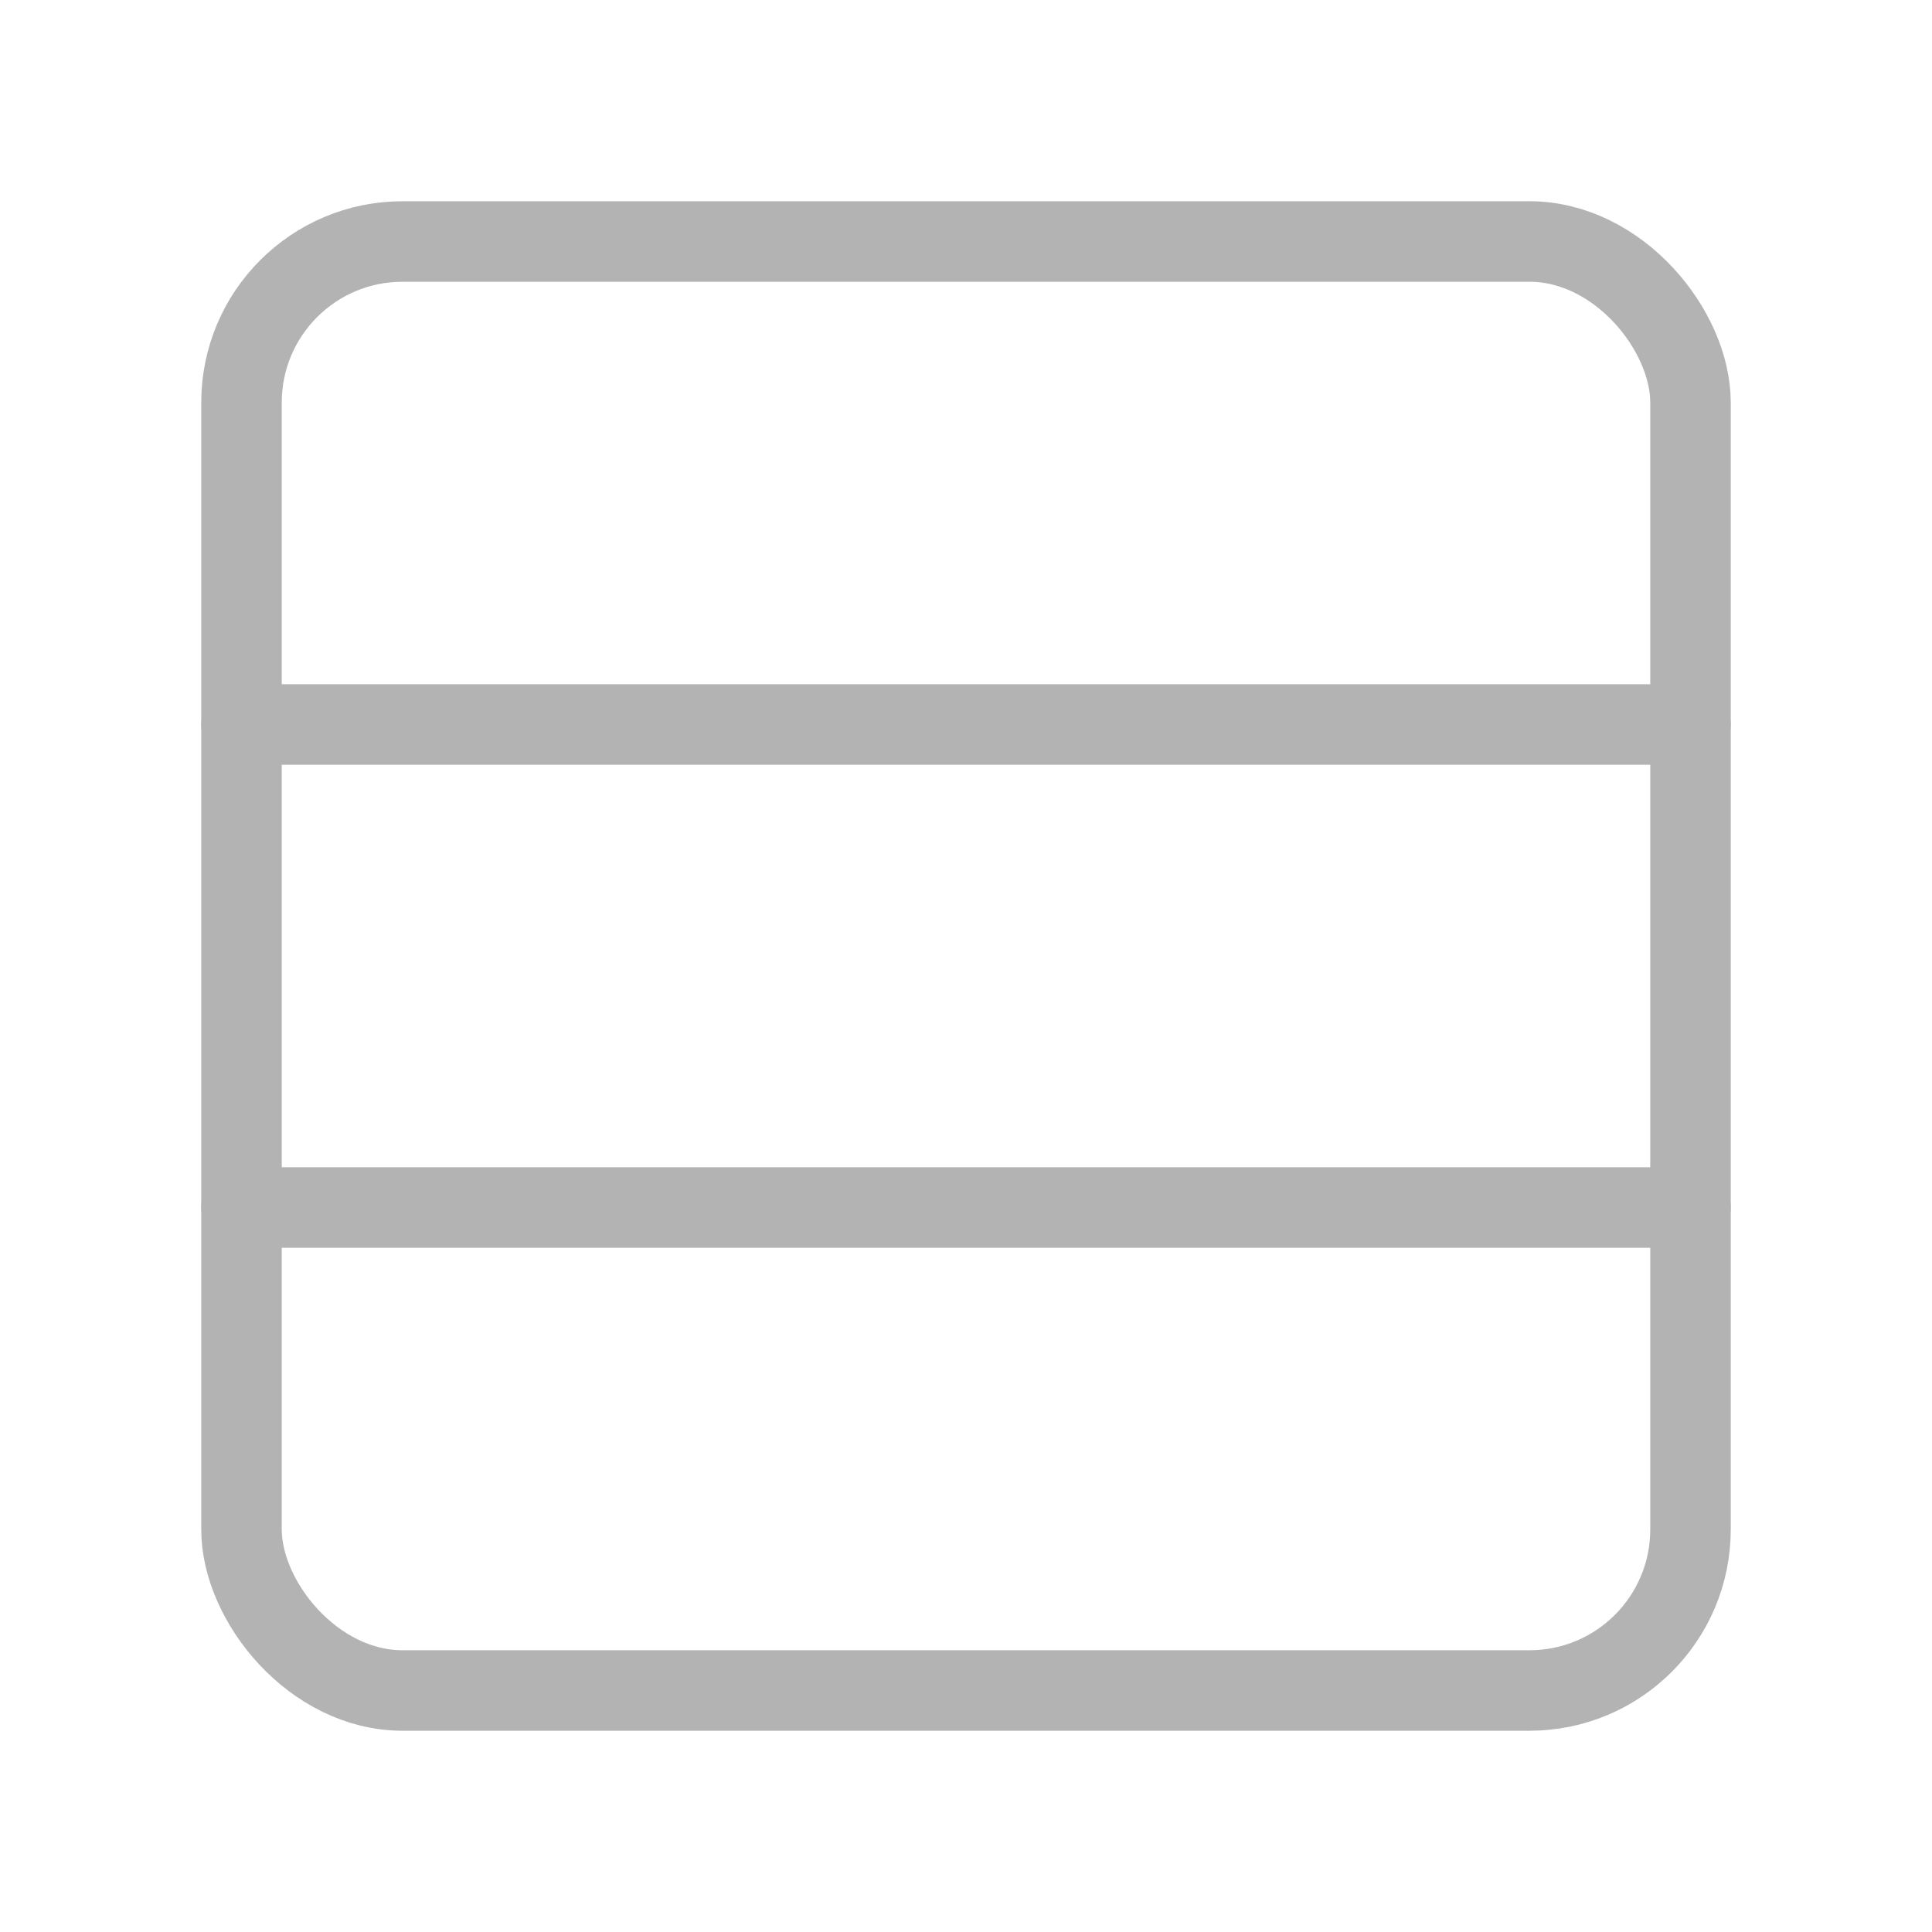
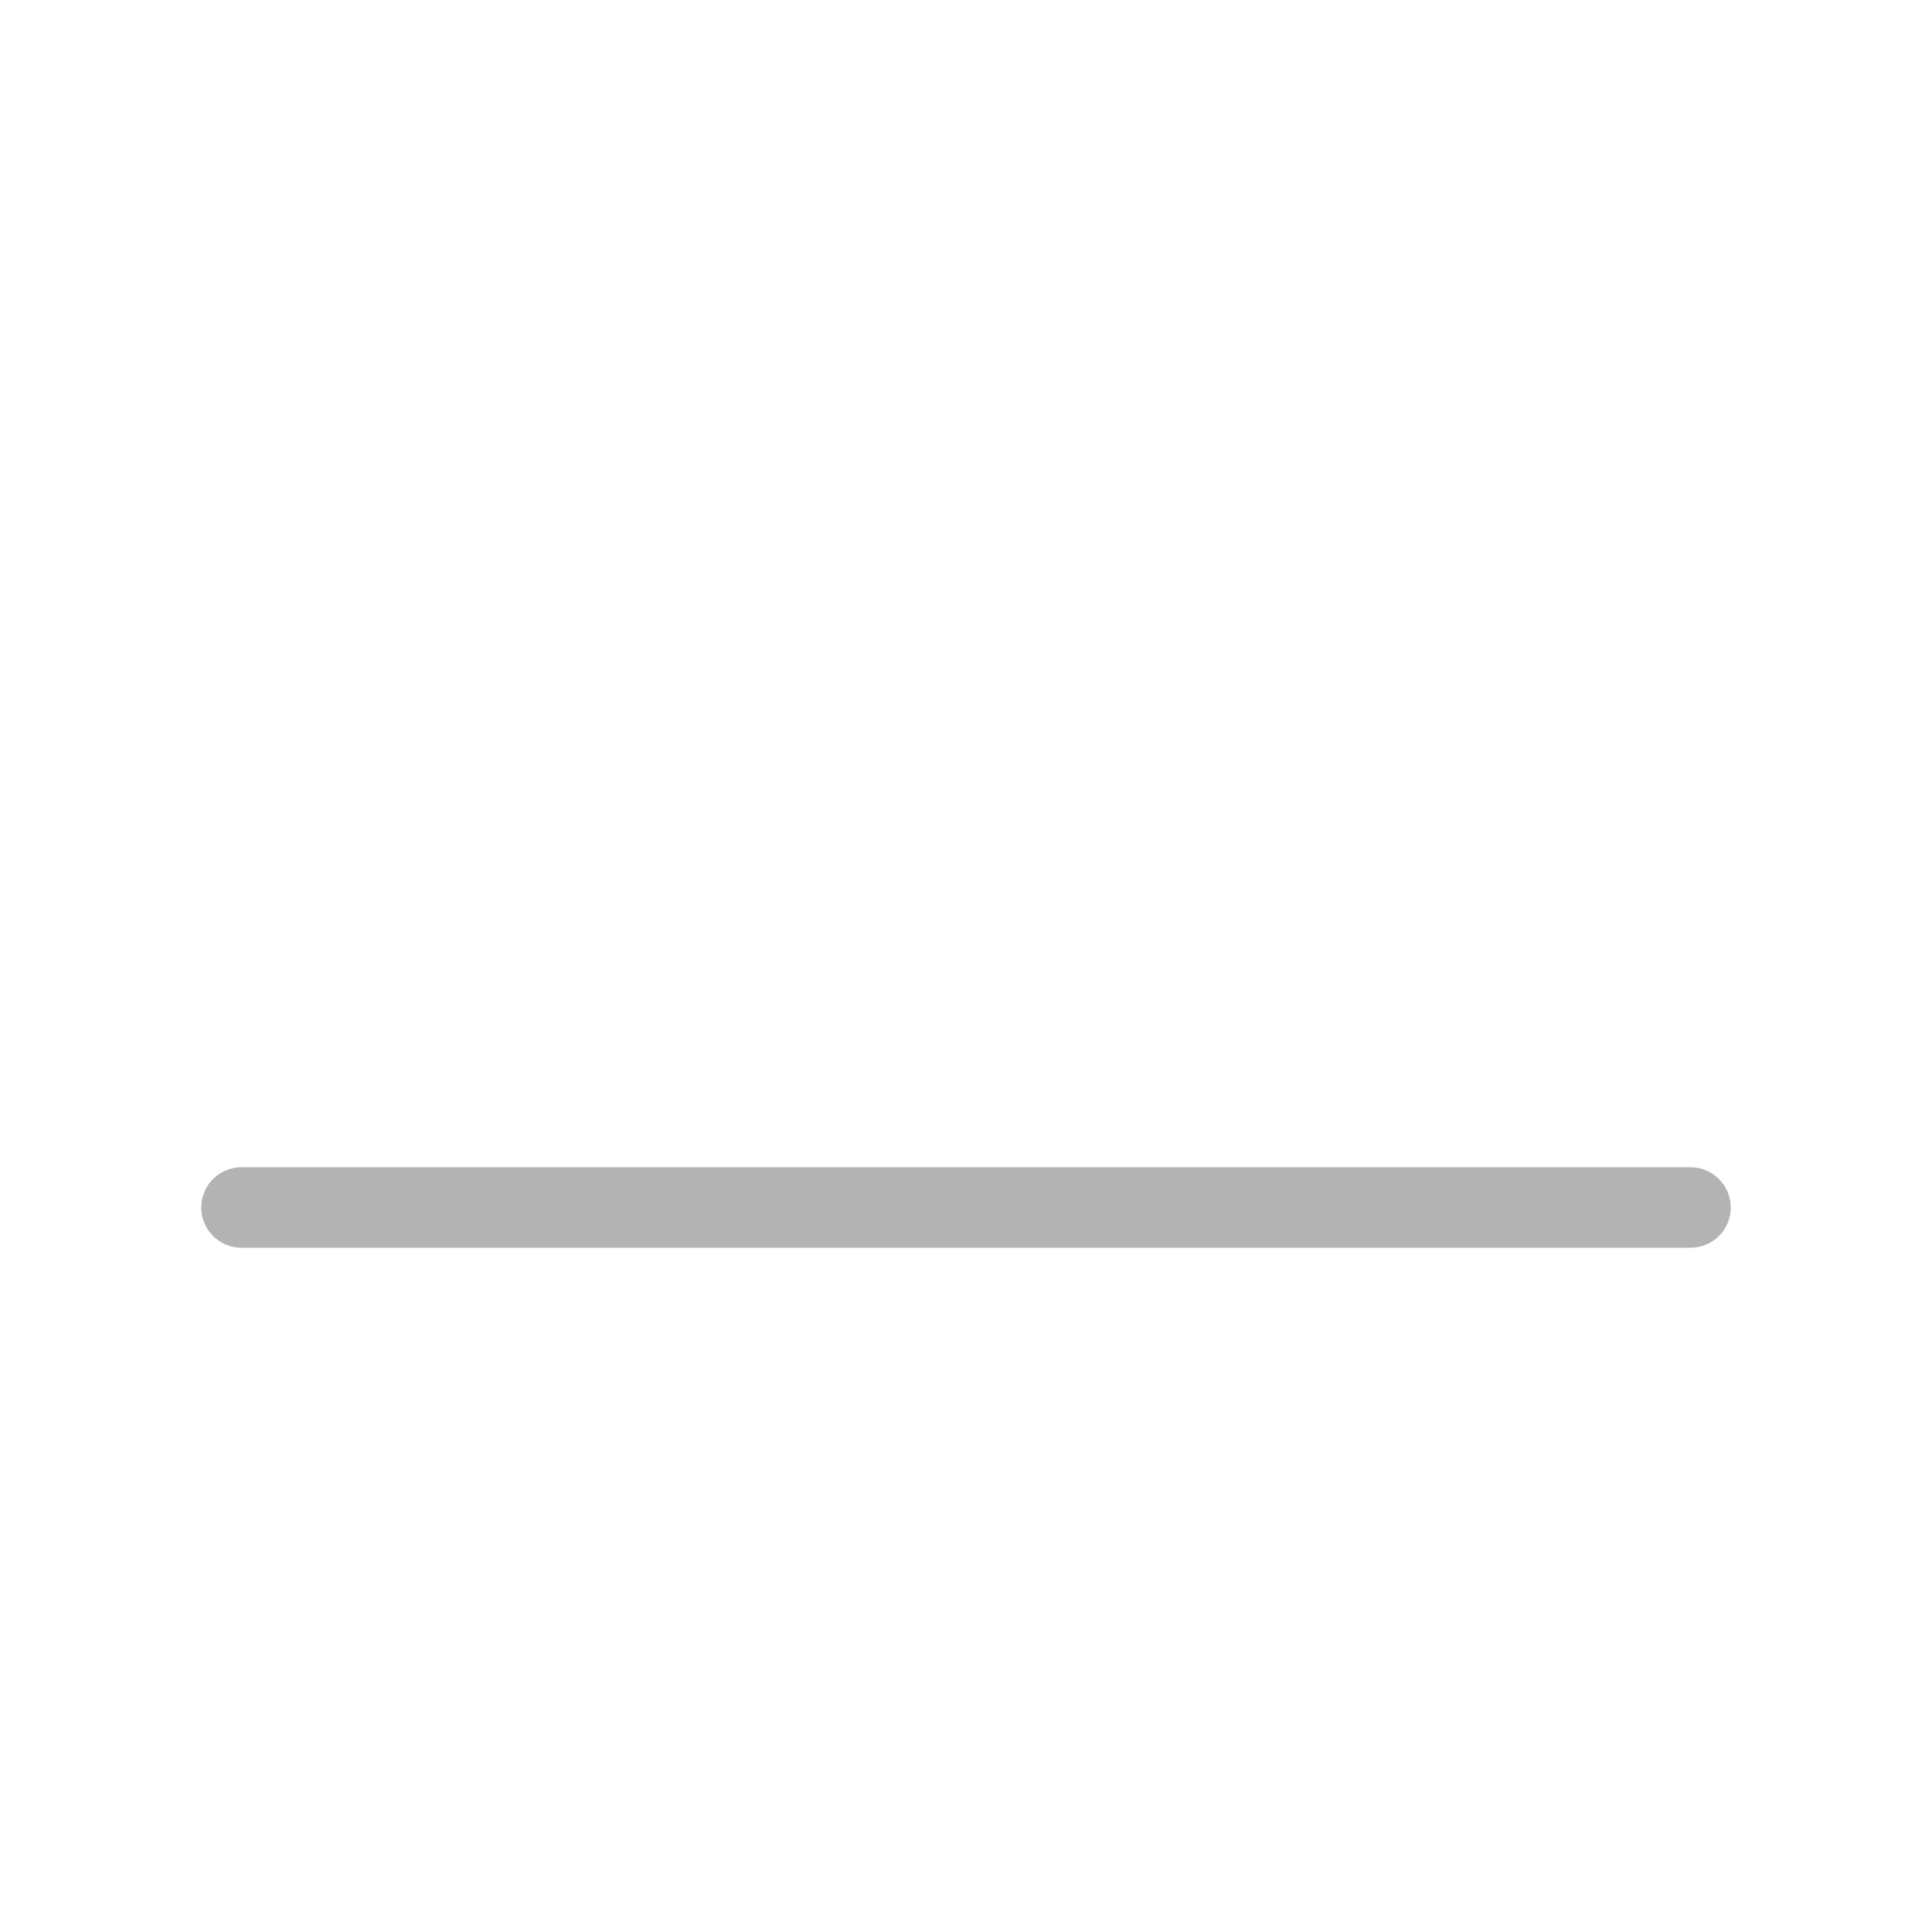
<svg xmlns="http://www.w3.org/2000/svg" width="28" height="28" fill="none" stroke="#b3b3b3" stroke-linecap="round" stroke-linejoin="round" viewBox="0 0 24 24">
-   <rect width="18" height="18" x="3" y="3" rx="2" />
-   <path d="M3 9h18M3 15h18" />
+   <path d="M3 9M3 15h18" />
</svg>